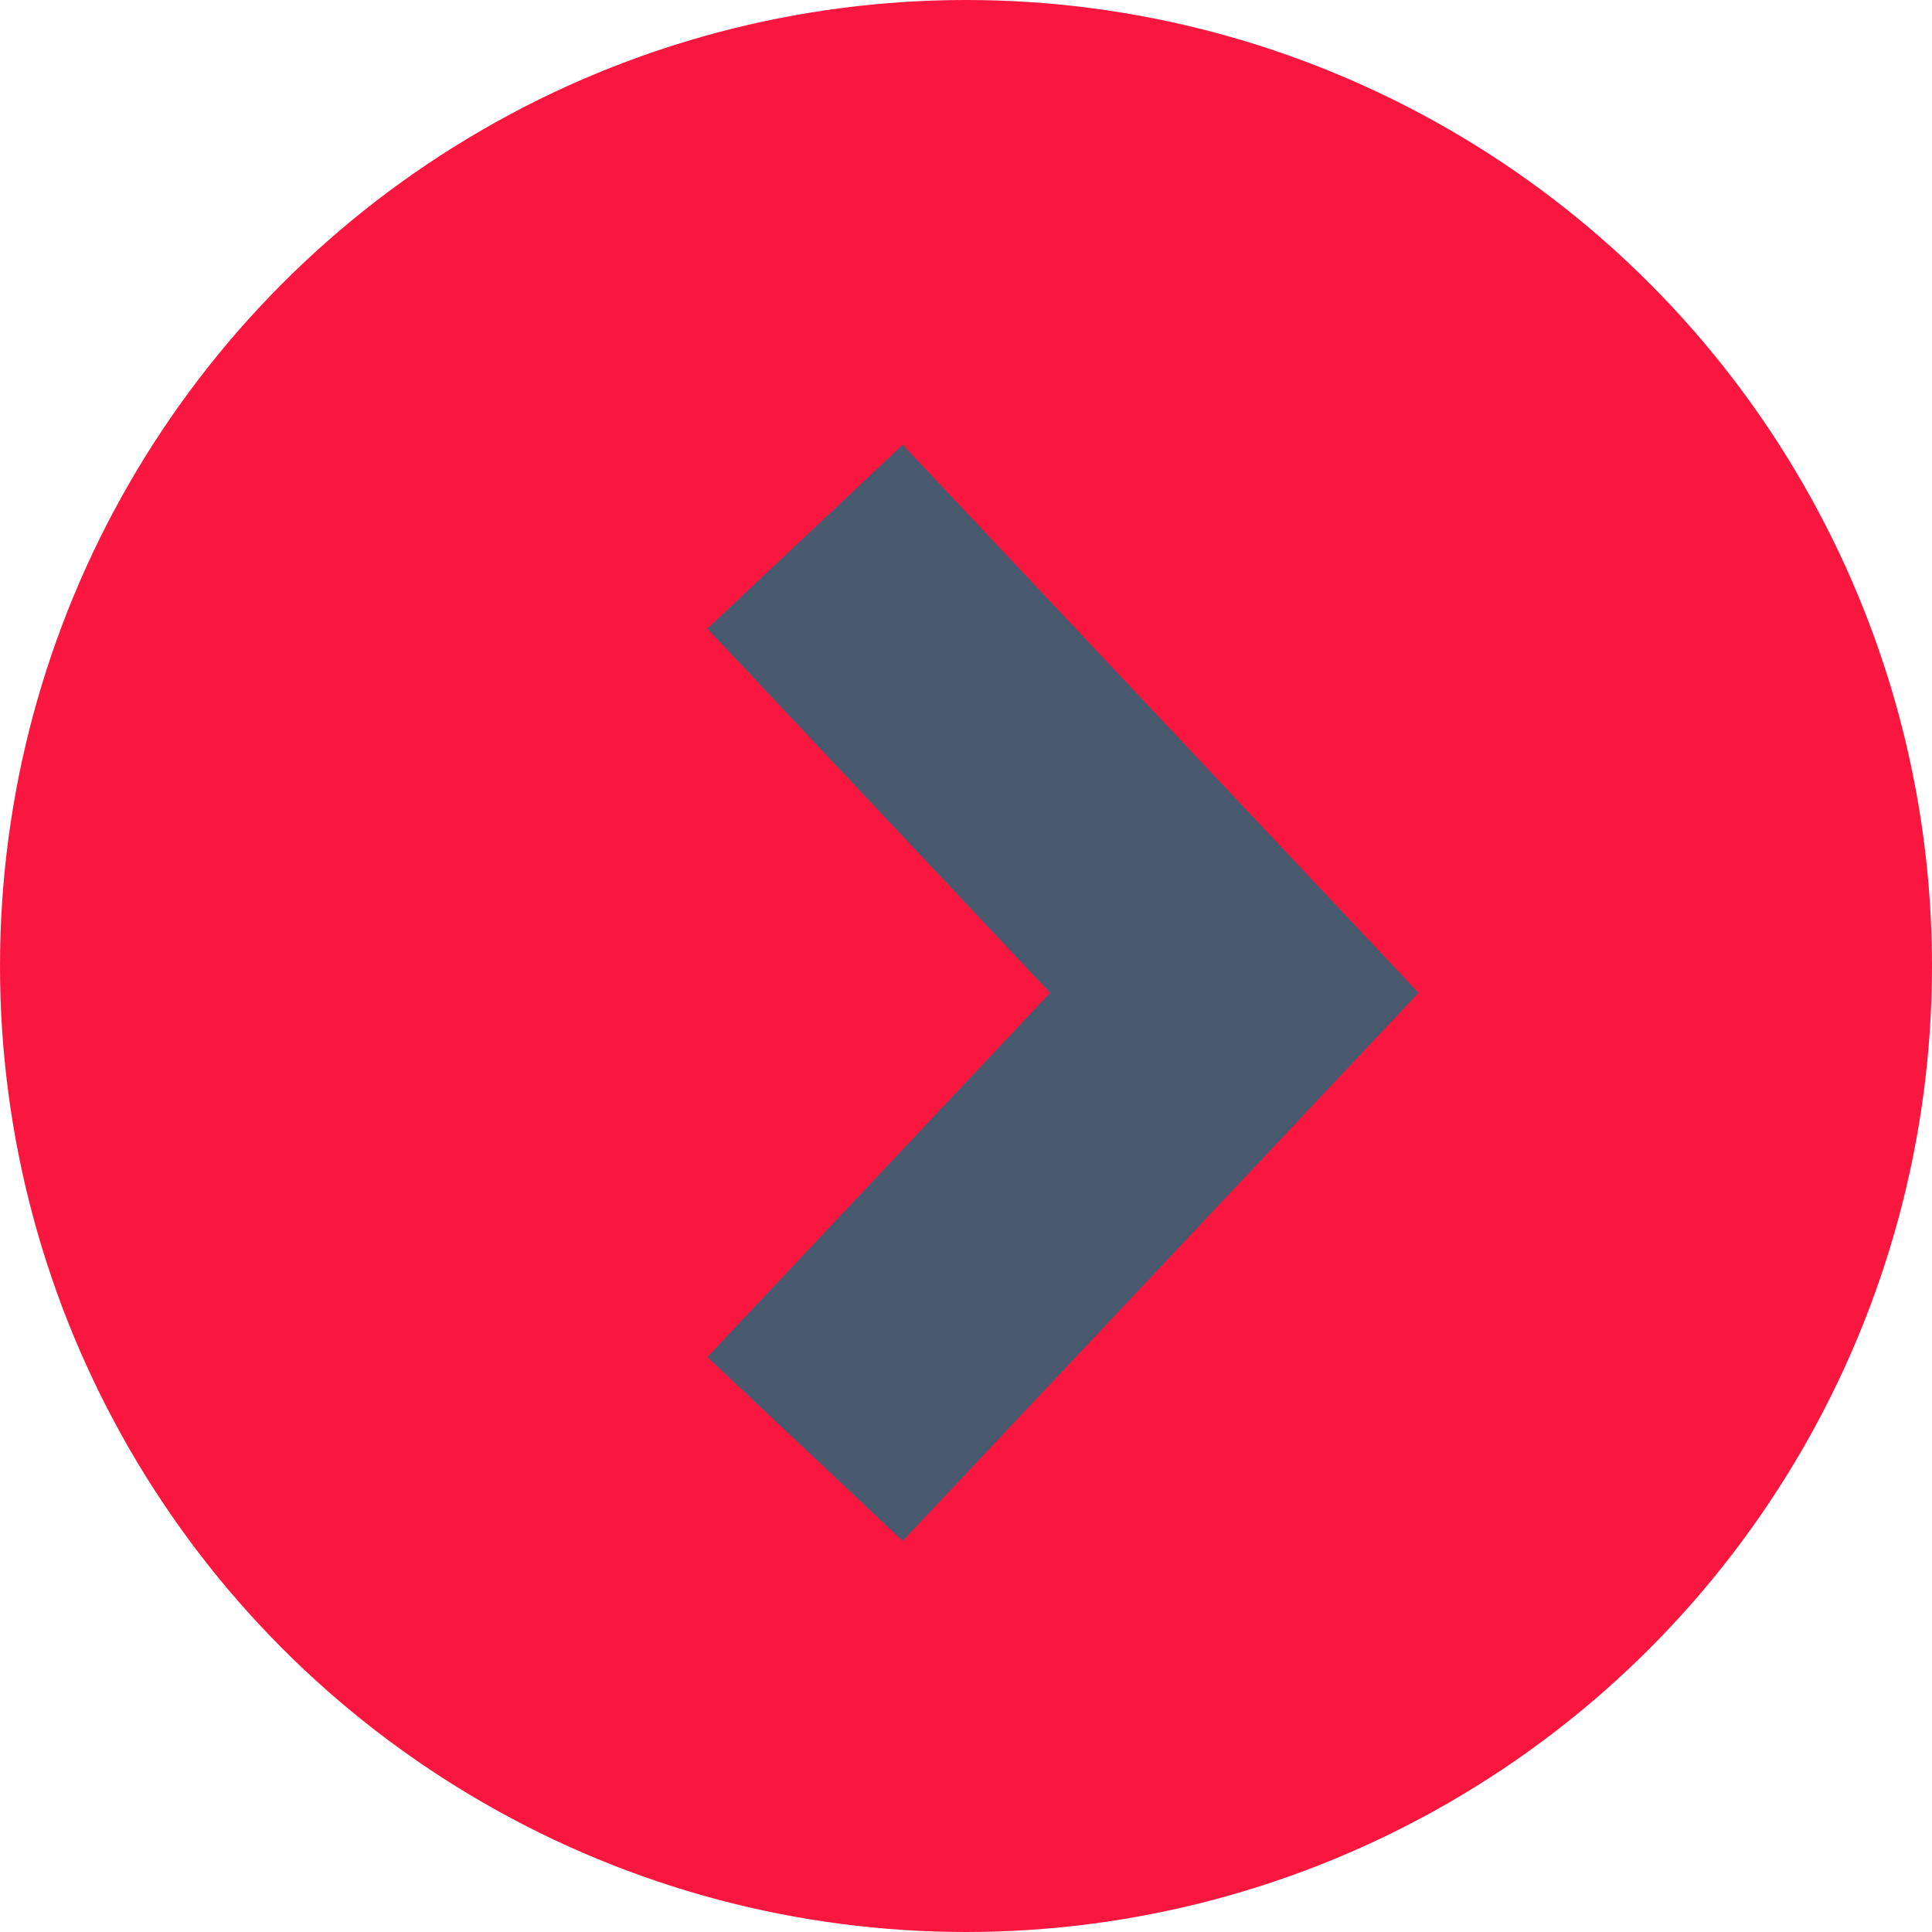
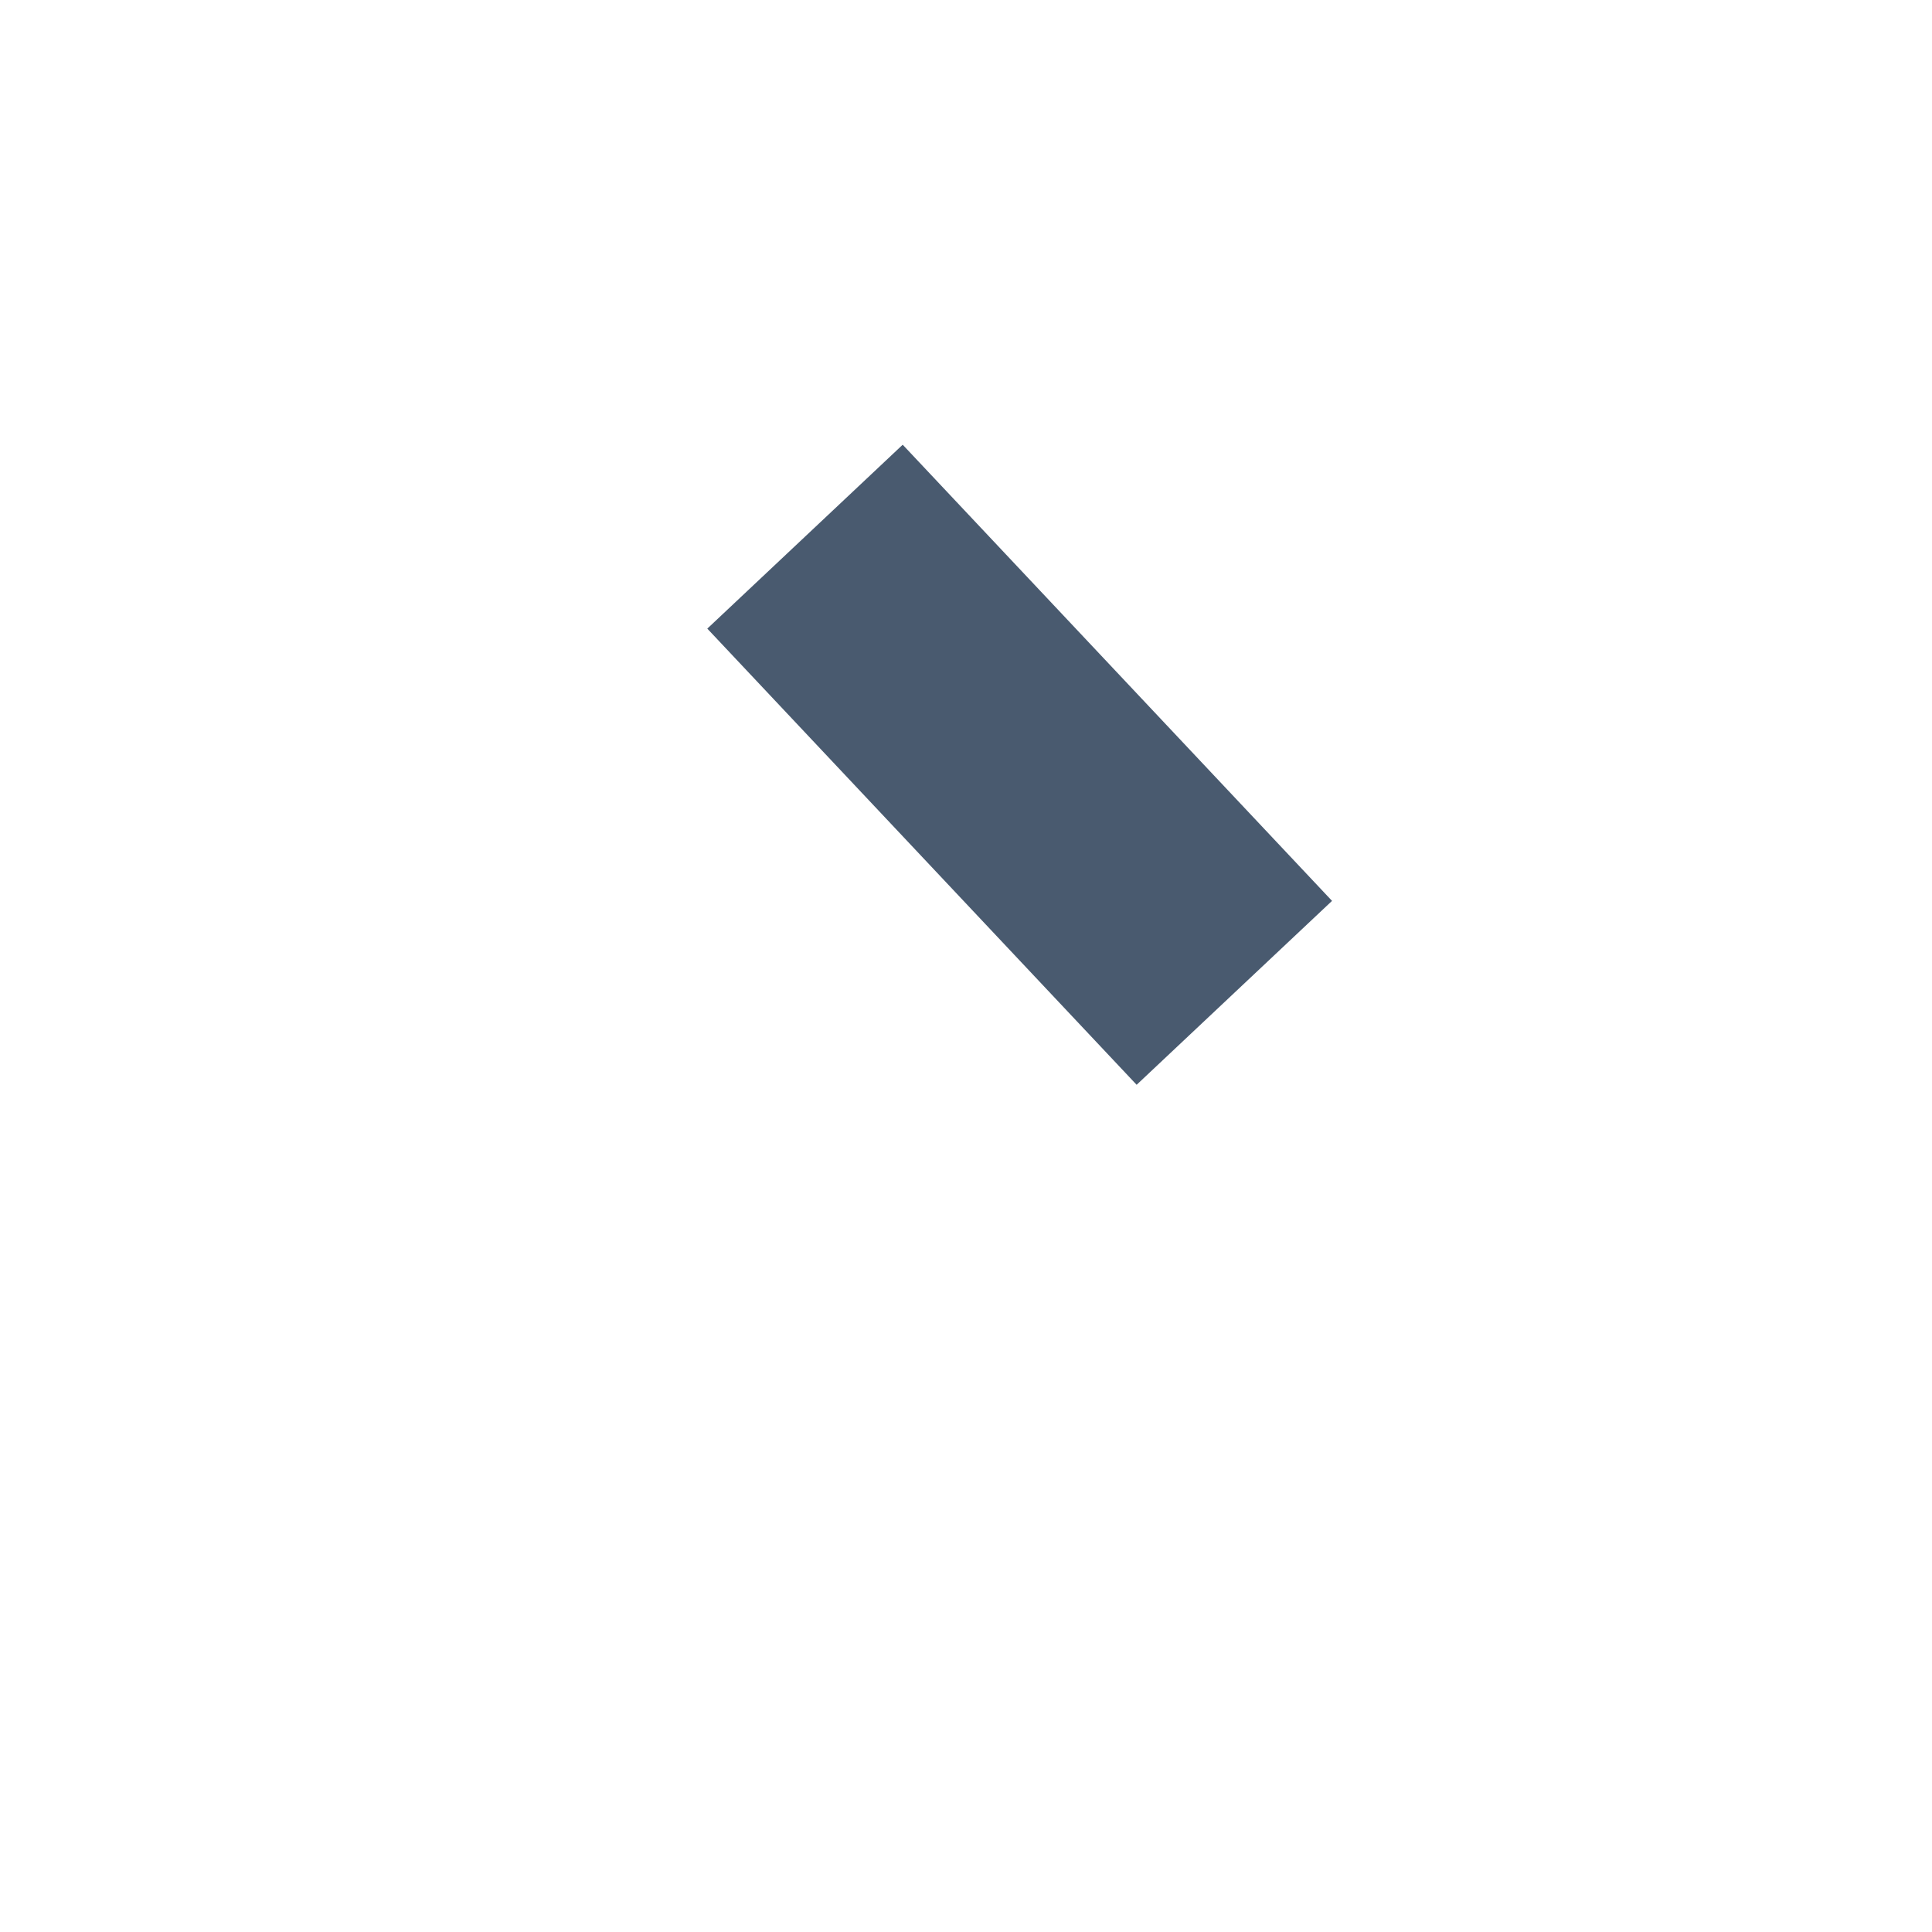
<svg xmlns="http://www.w3.org/2000/svg" width="36" height="36" viewBox="0 0 36 36" fill="none">
-   <circle cx="18" cy="18" r="18" fill="#F9173F" />
-   <path d="M15 10L23 18.5L15 27" stroke="#495A6F" stroke-width="5" />
+   <path d="M15 10L23 18.5" stroke="#495A6F" stroke-width="5" />
</svg>